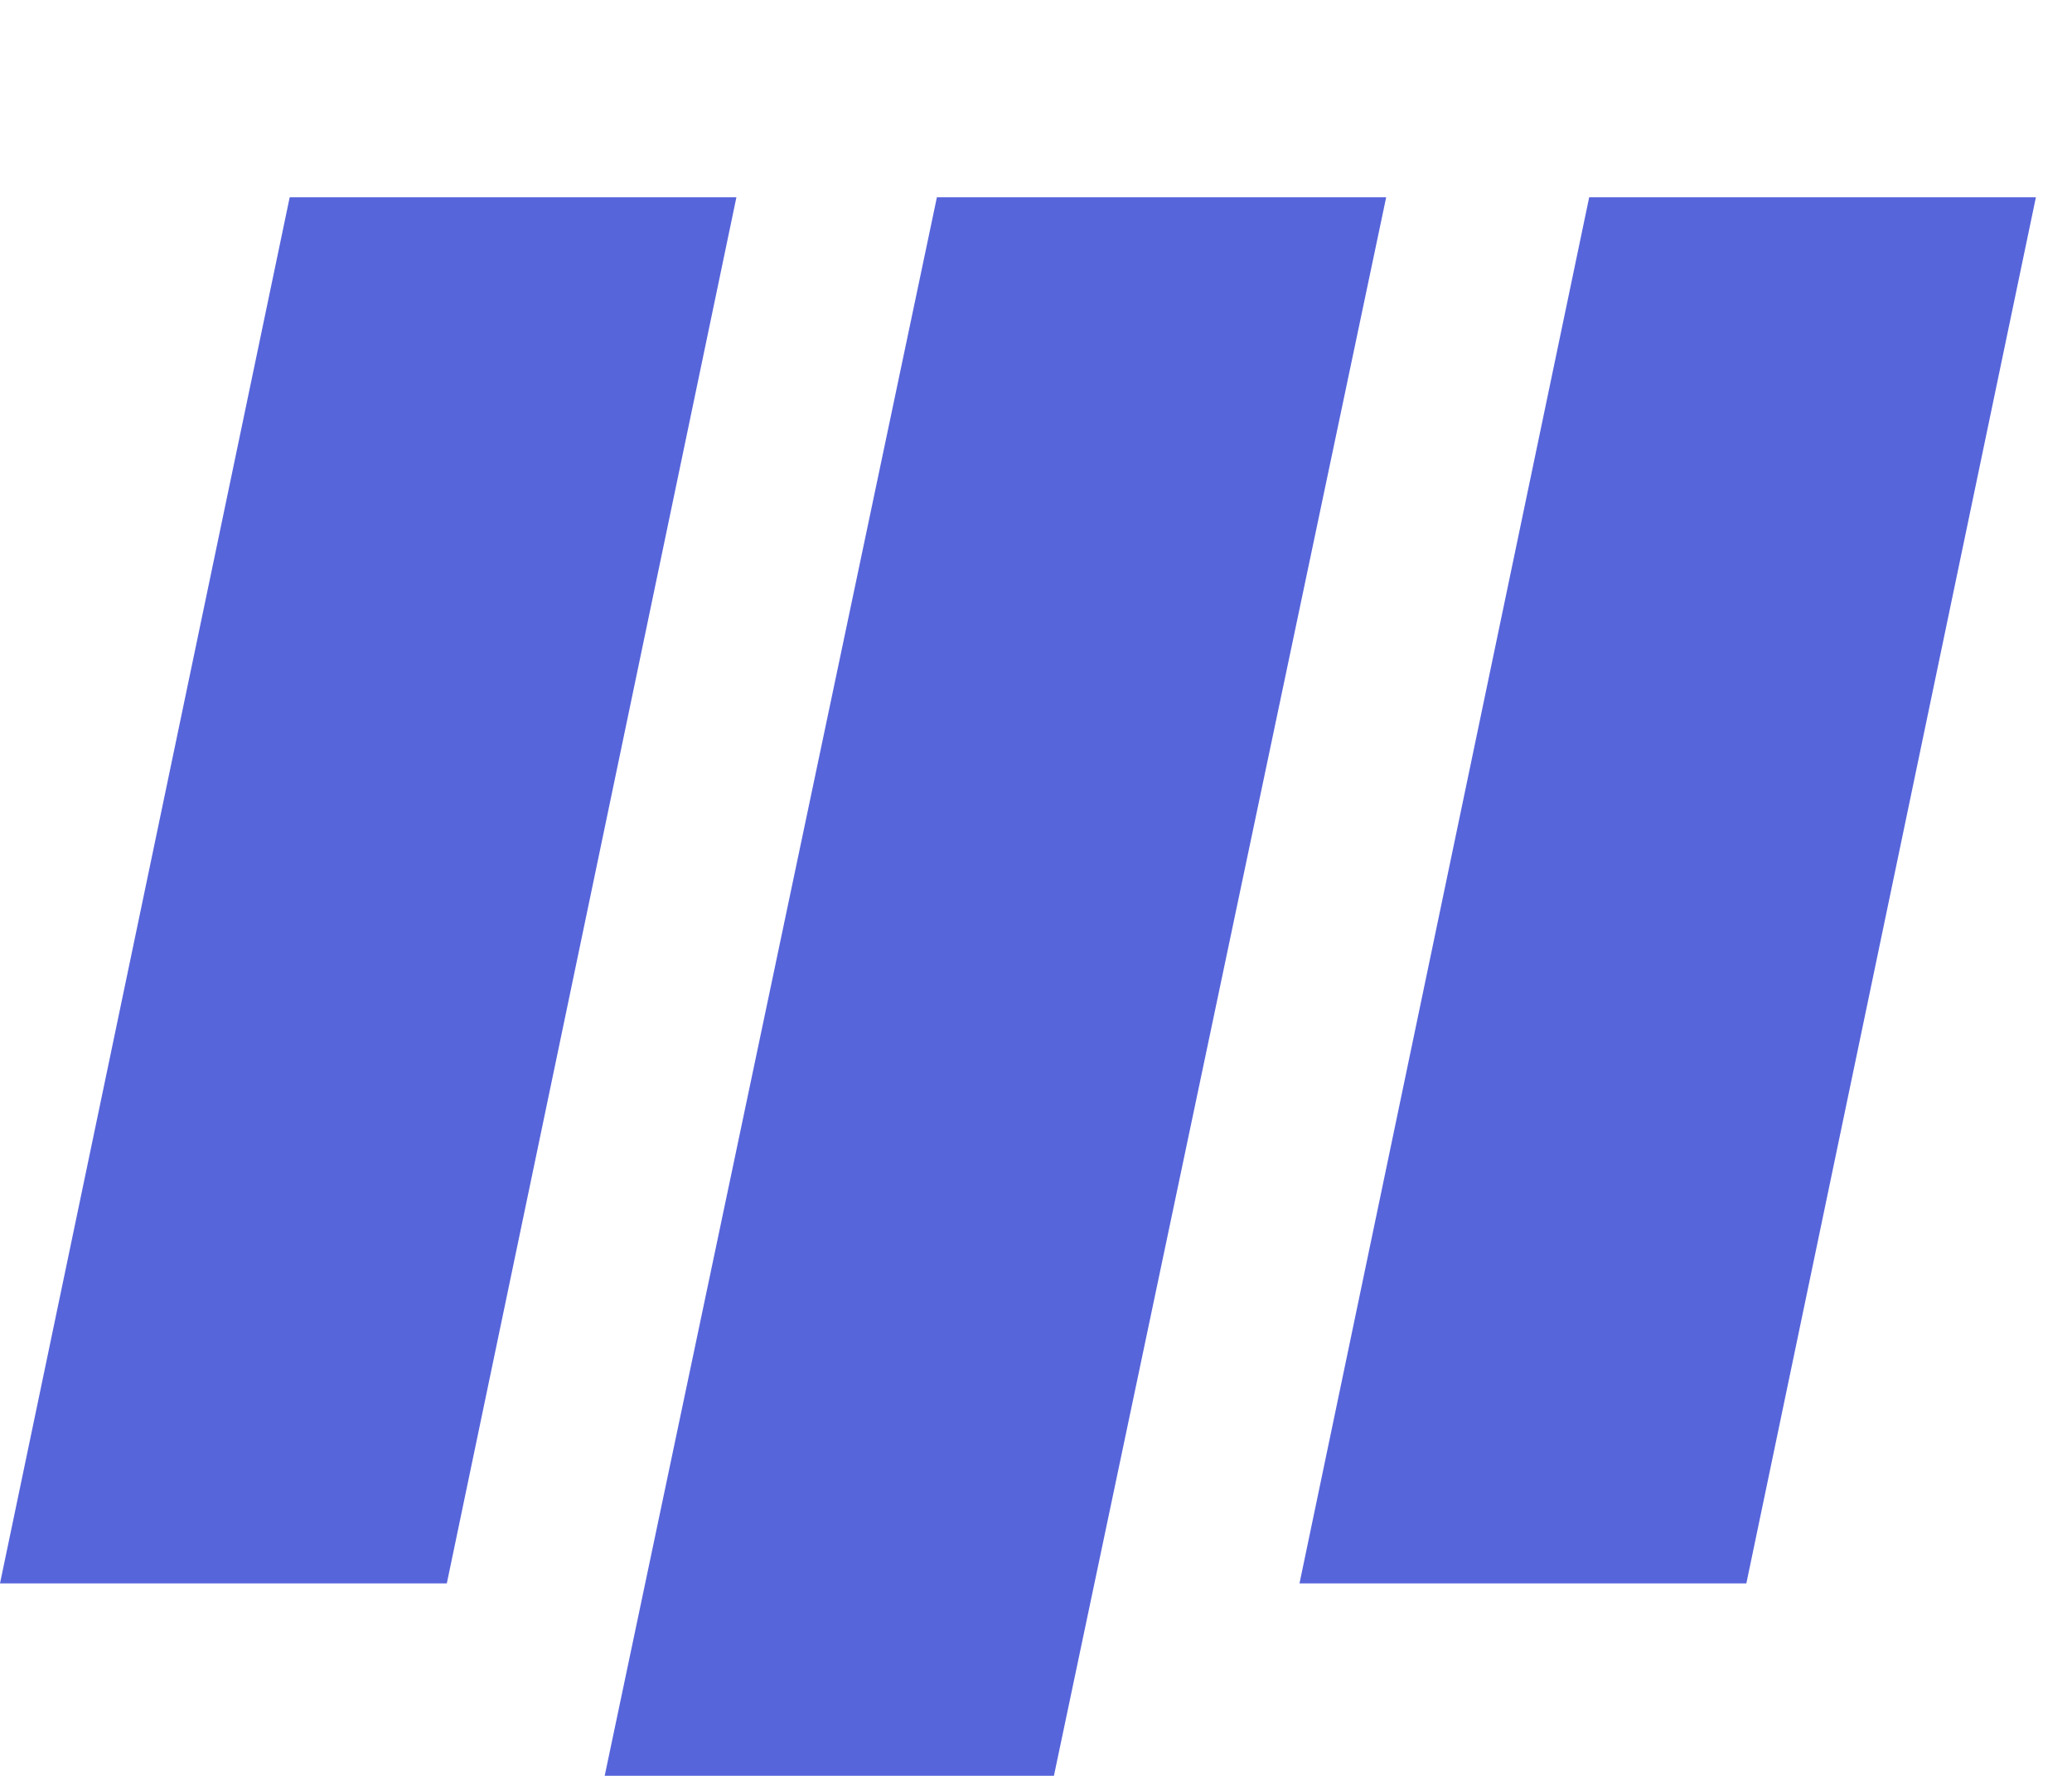
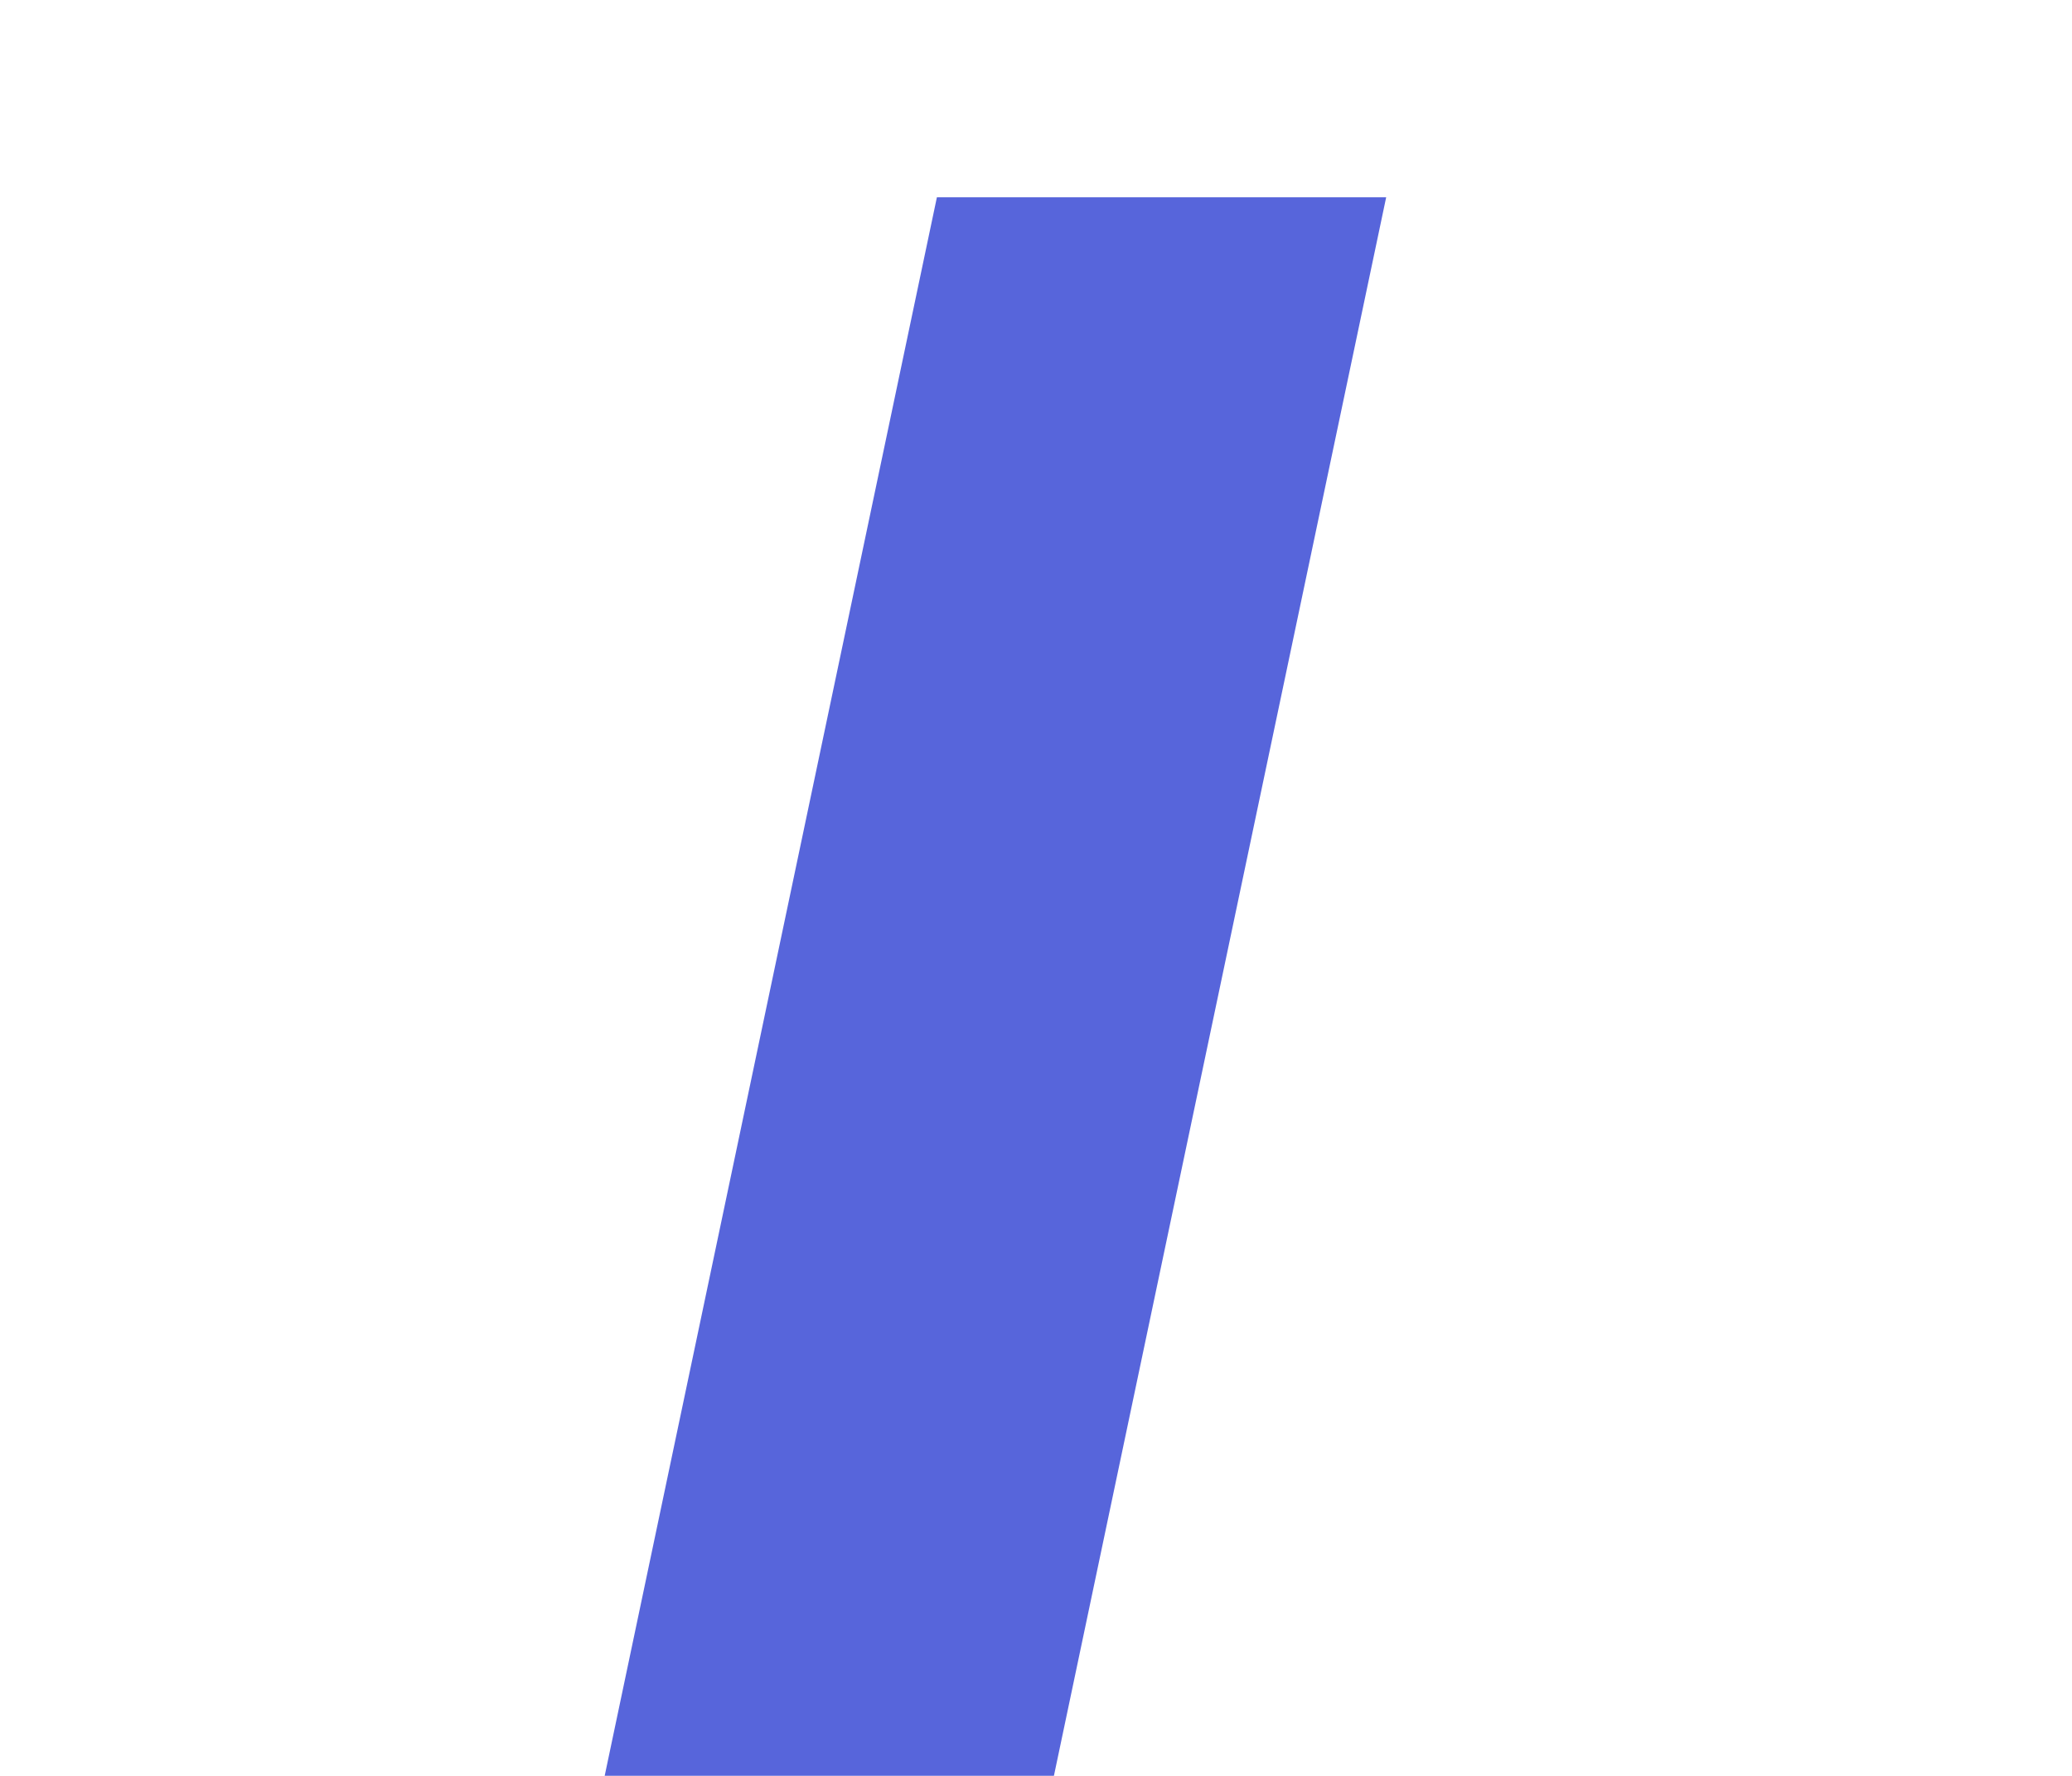
<svg xmlns="http://www.w3.org/2000/svg" width="42" height="36" viewBox="0 0 42 36" fill="none">
  <g filter="url(#filter0_i)">
    <path d="M18.991 0H28.098L20.521 36H11.415L18.991 0Z" fill="#5765DB" />
-     <path d="M32.213 0H41.268L35.399 28.098H26.341L32.213 0Z" fill="#5765DB" />
-     <path d="M5.872 0H14.927L9.057 28.098H0L5.872 0Z" fill="#5765DB" />
  </g>
  <defs>
    <filter id="filter0_i" x="0" y="0" width="41.268" height="40" filterUnits="userSpaceOnUse" color-interpolation-filters="sRGB">
      <feFlood flood-opacity="0" result="BackgroundImageFix" />
      <feBlend mode="normal" in="SourceGraphic" in2="BackgroundImageFix" result="shape" />
      <feColorMatrix in="SourceAlpha" type="matrix" values="0 0 0 0 0 0 0 0 0 0 0 0 0 0 0 0 0 0 127 0" result="hardAlpha" />
      <feOffset dy="4" />
      <feGaussianBlur stdDeviation="2" />
      <feComposite in2="hardAlpha" operator="arithmetic" k2="-1" k3="1" />
      <feColorMatrix type="matrix" values="0 0 0 0 0 0 0 0 0 0 0 0 0 0 0 0 0 0 0.25 0" />
      <feBlend mode="normal" in2="shape" result="effect1_innerShadow" />
    </filter>
  </defs>
</svg>